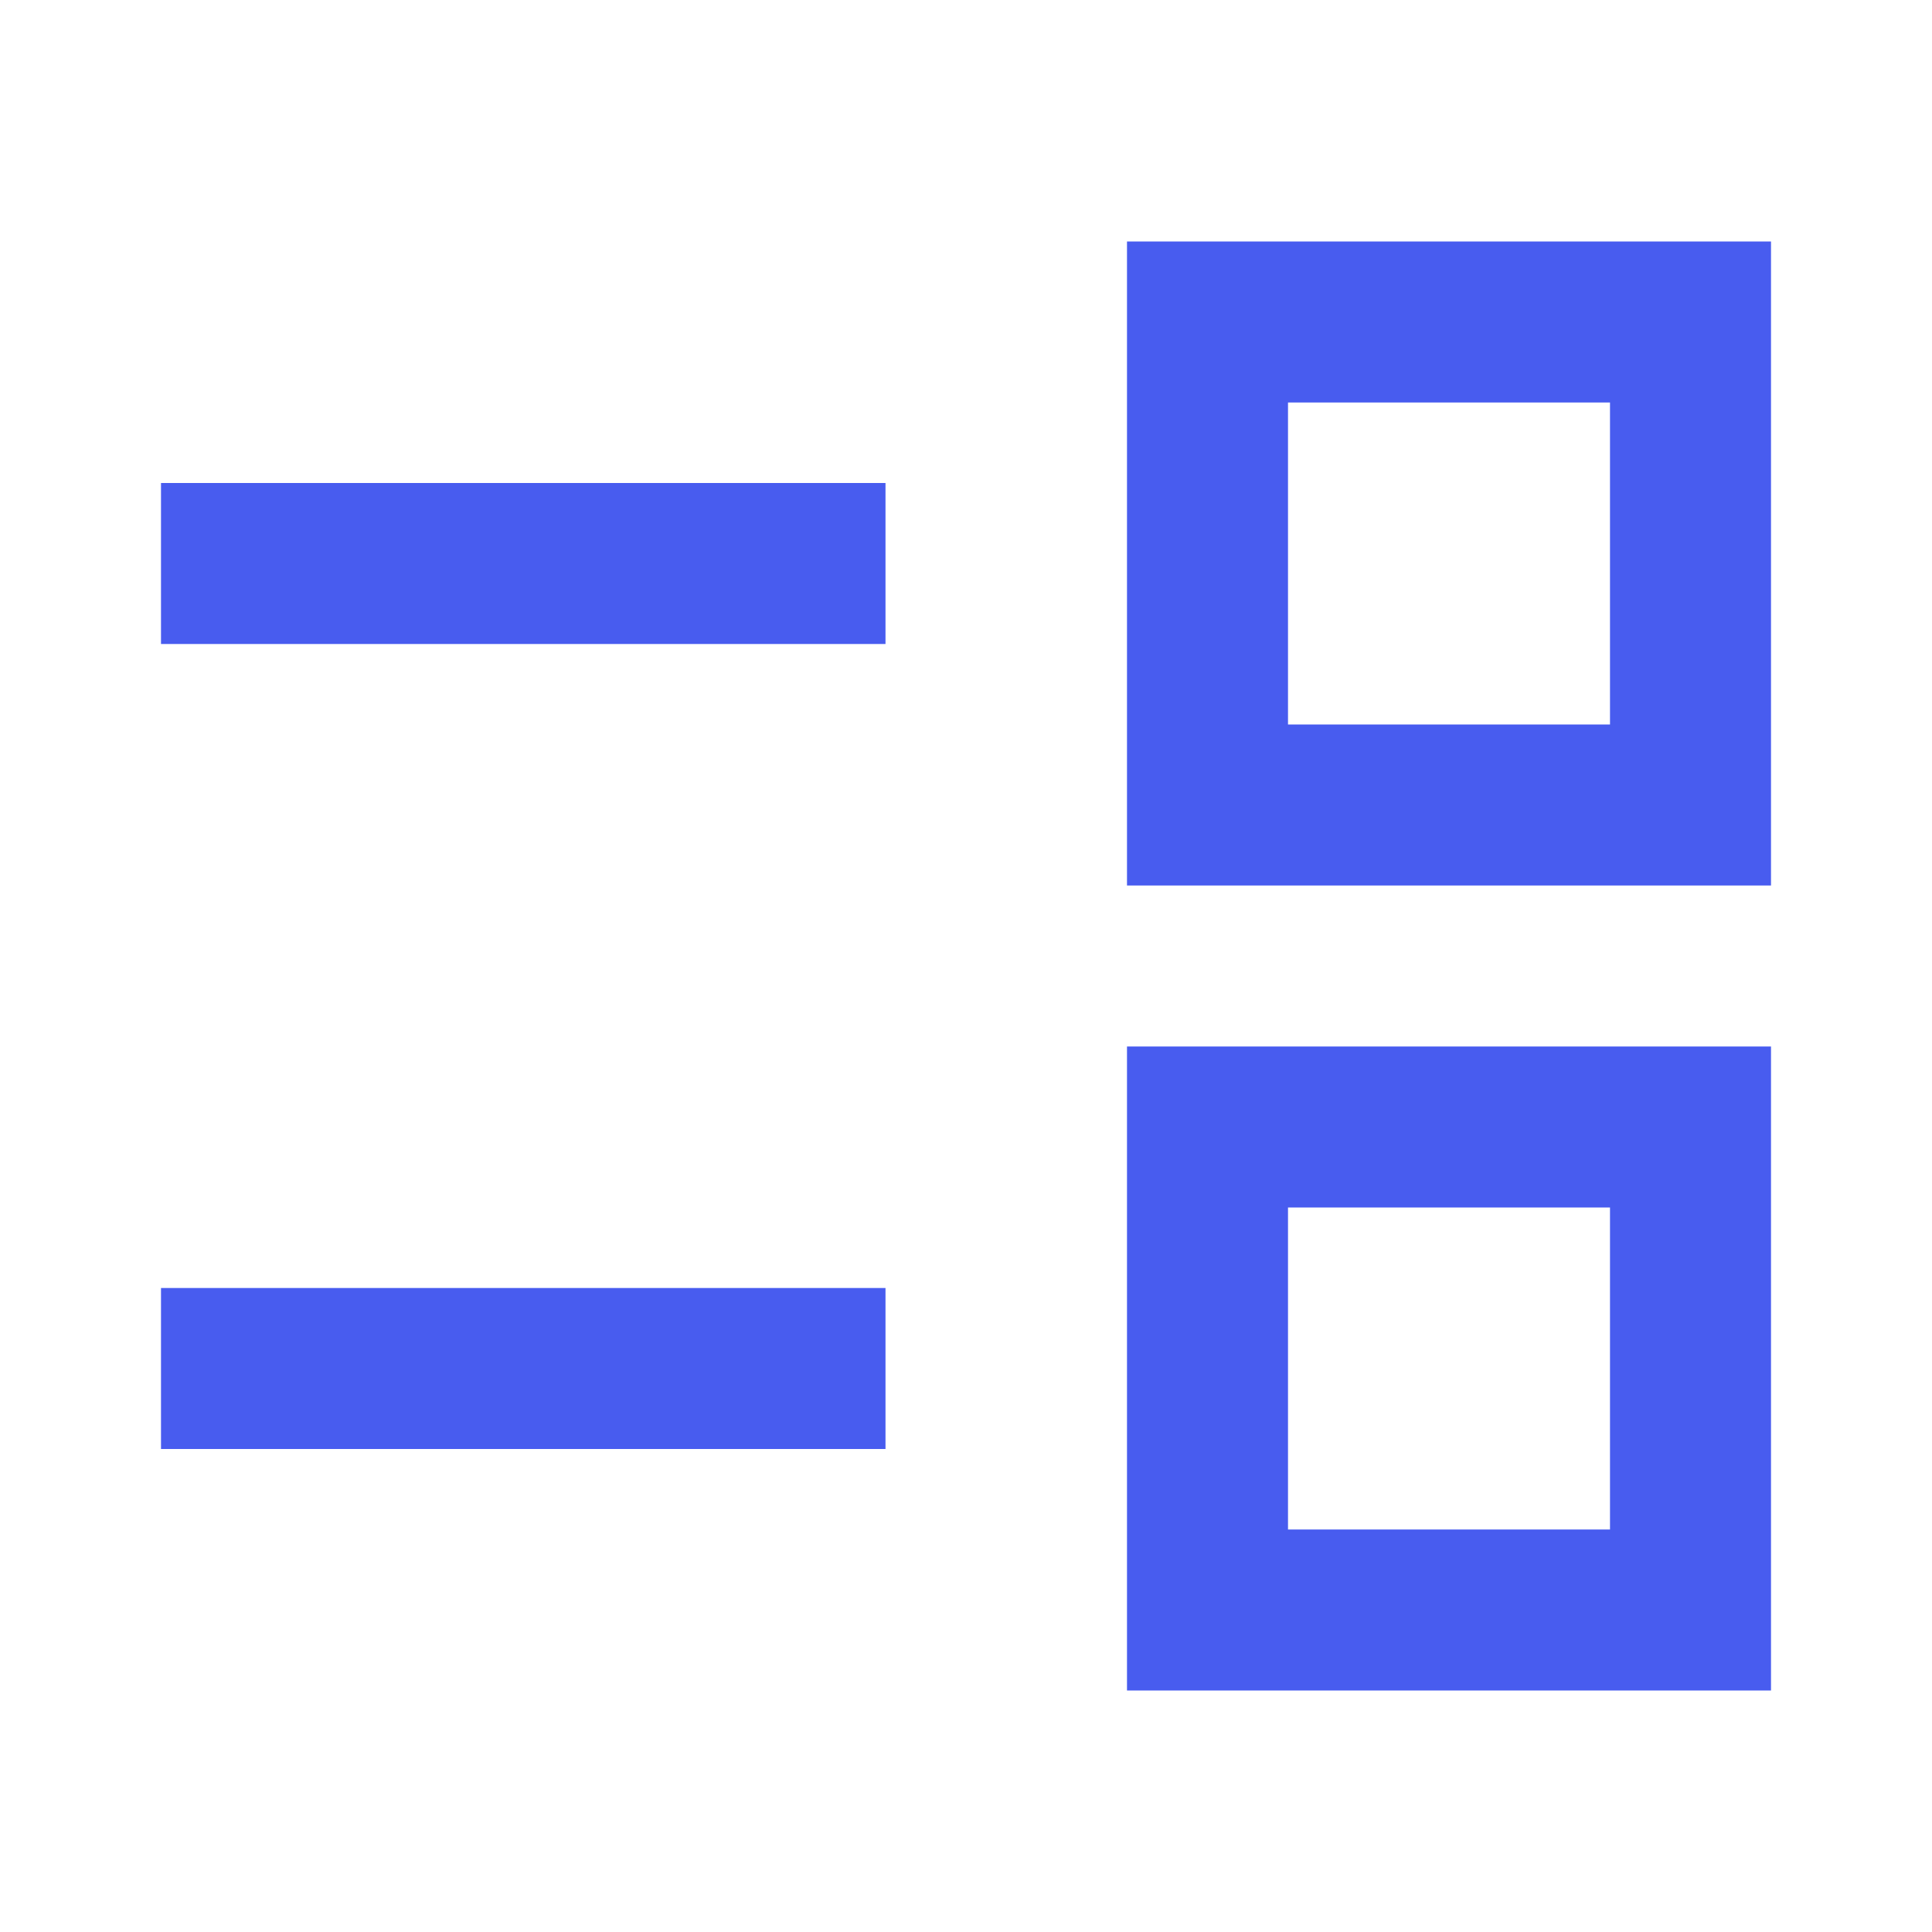
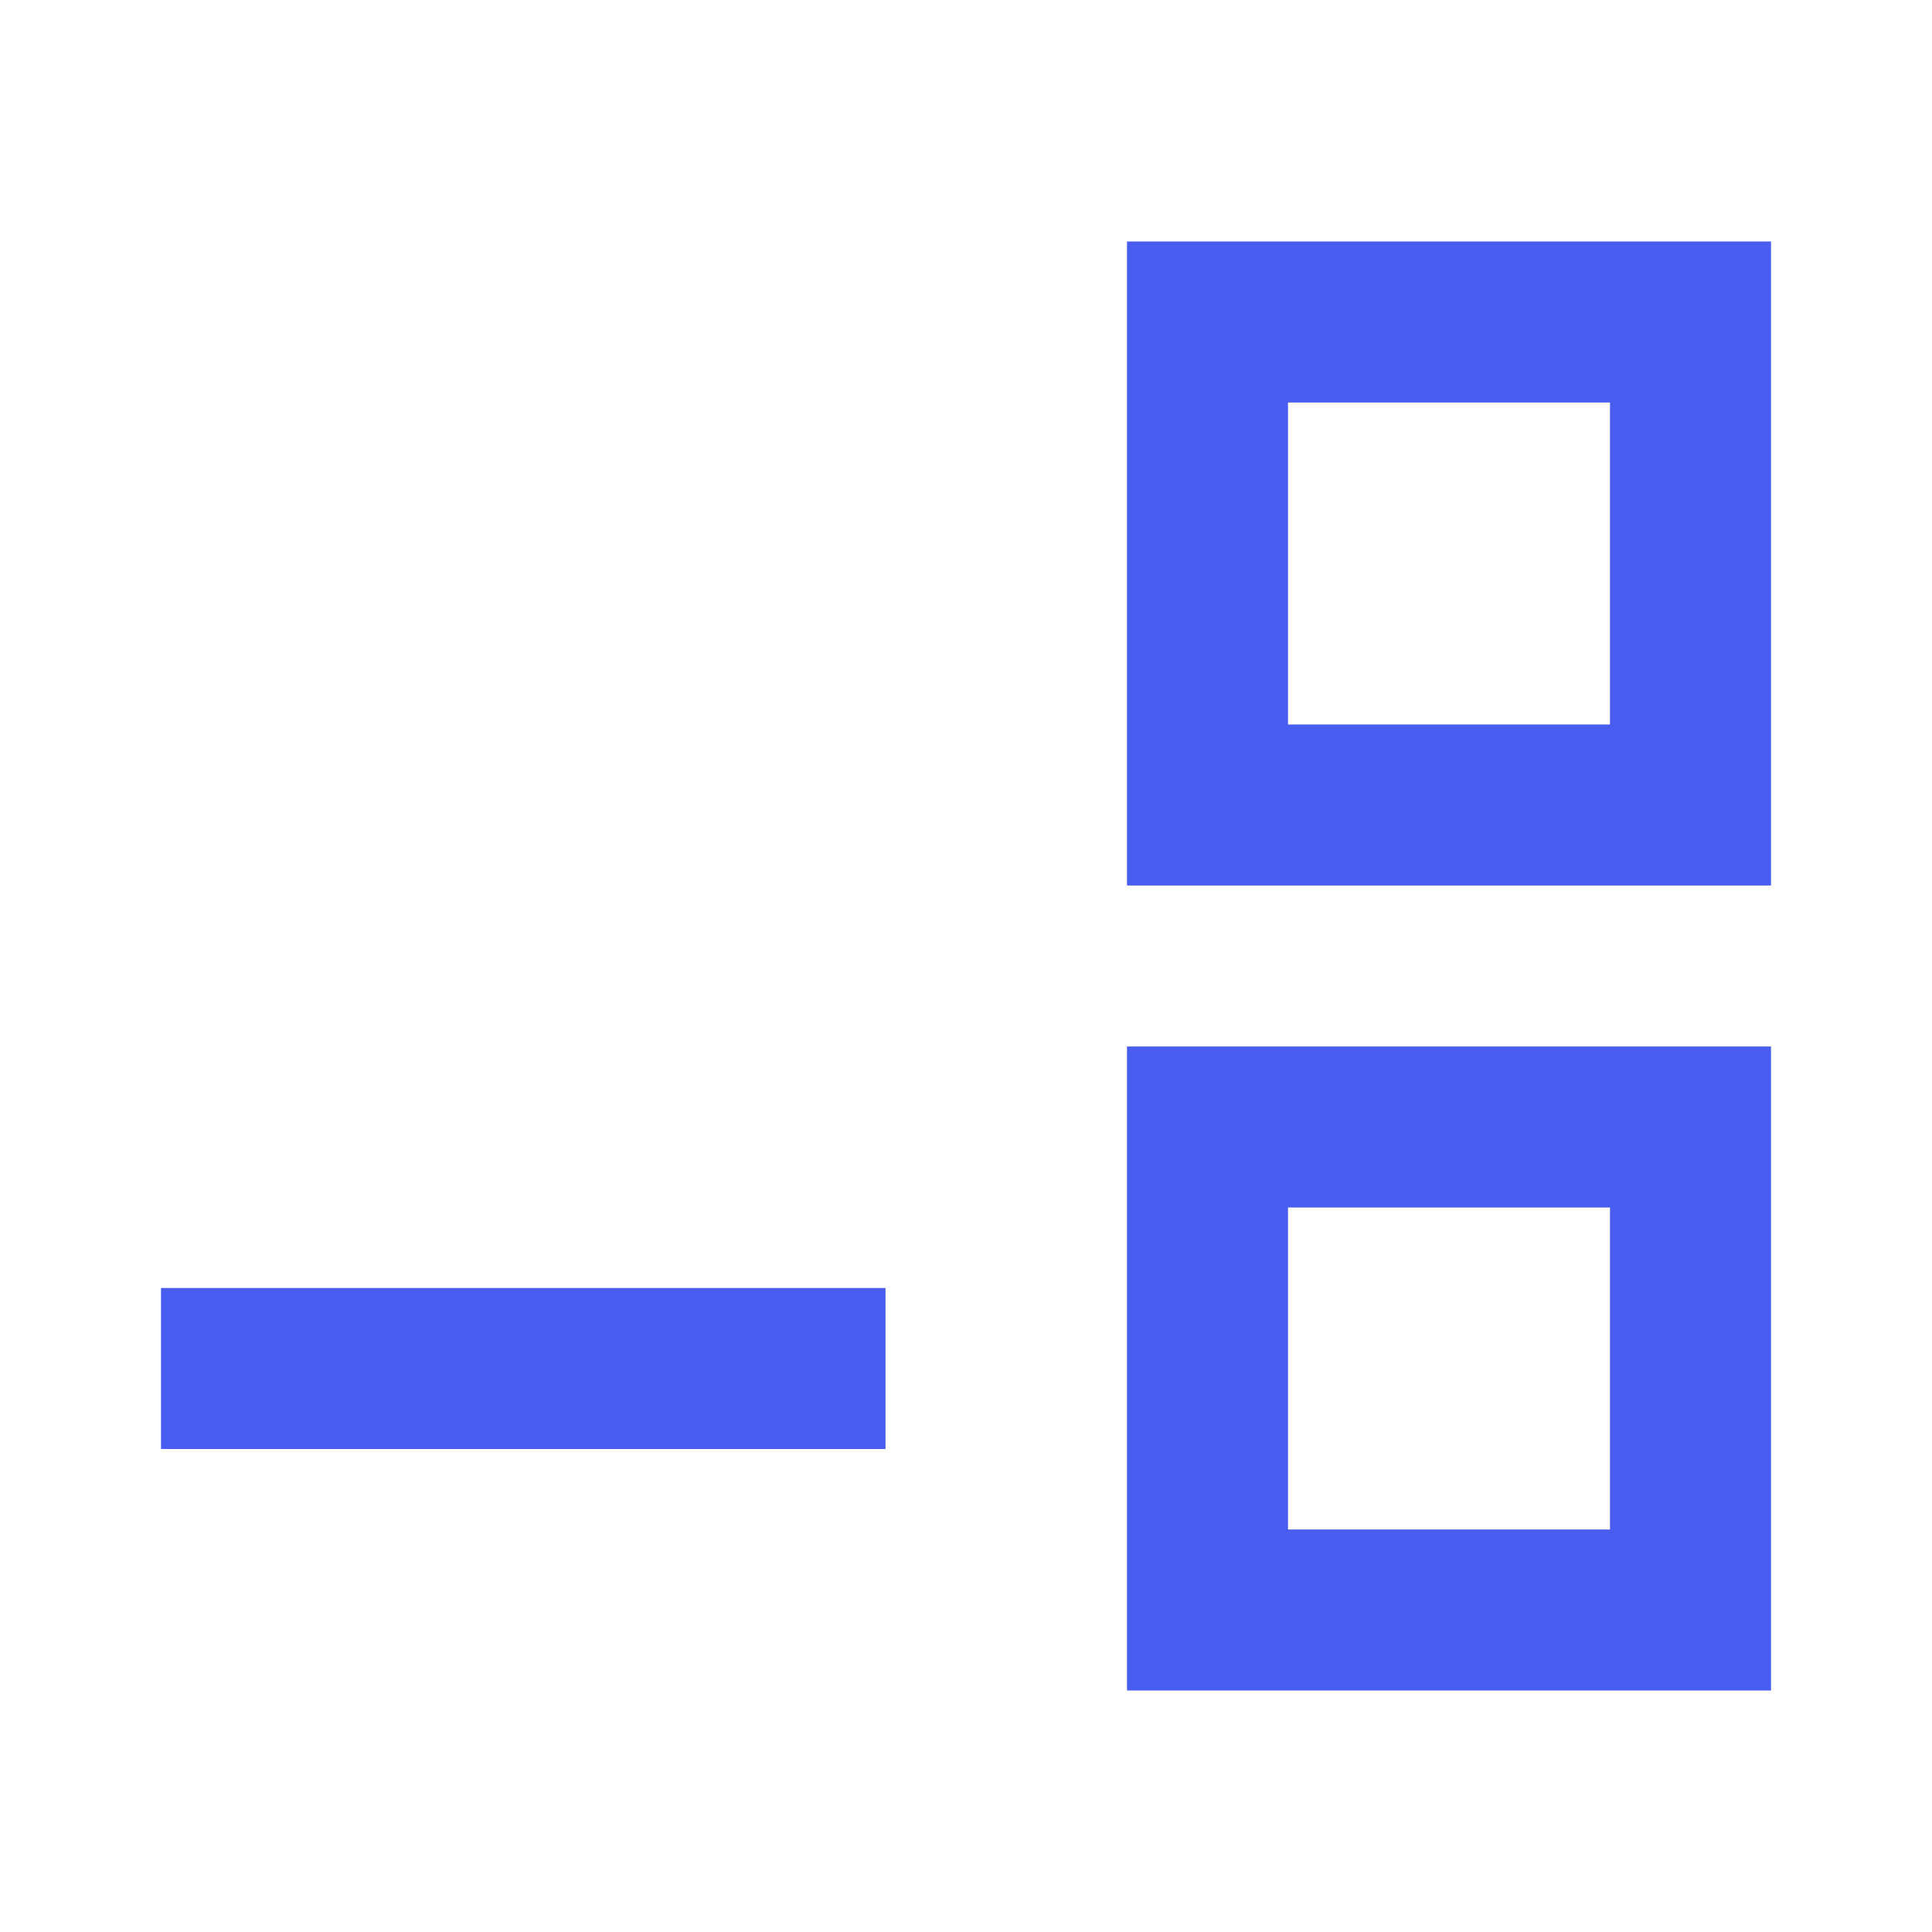
<svg xmlns="http://www.w3.org/2000/svg" width="30" height="30" viewBox="0 0 30 30" fill="none">
-   <path d="M17.5 26.25V16.25H27.5V26.25H17.5ZM20 23.75H25V18.75H20V23.75ZM2.5 22.5V20H13.75V22.5H2.5ZM17.5 13.75V3.75H27.5V13.75H17.5ZM20 11.25H25V6.25H20V11.25ZM2.5 10V7.5H13.75V10H2.5Z" fill="#485CEF" />
+   <path d="M17.5 26.25V16.25H27.5V26.25H17.5ZM20 23.75H25V18.75H20V23.75ZM2.5 22.5V20H13.75V22.5H2.5ZM17.5 13.75V3.75H27.5V13.75H17.5ZM20 11.25H25V6.25H20V11.25ZM2.5 10V7.5V10H2.5Z" fill="#485CEF" />
</svg>